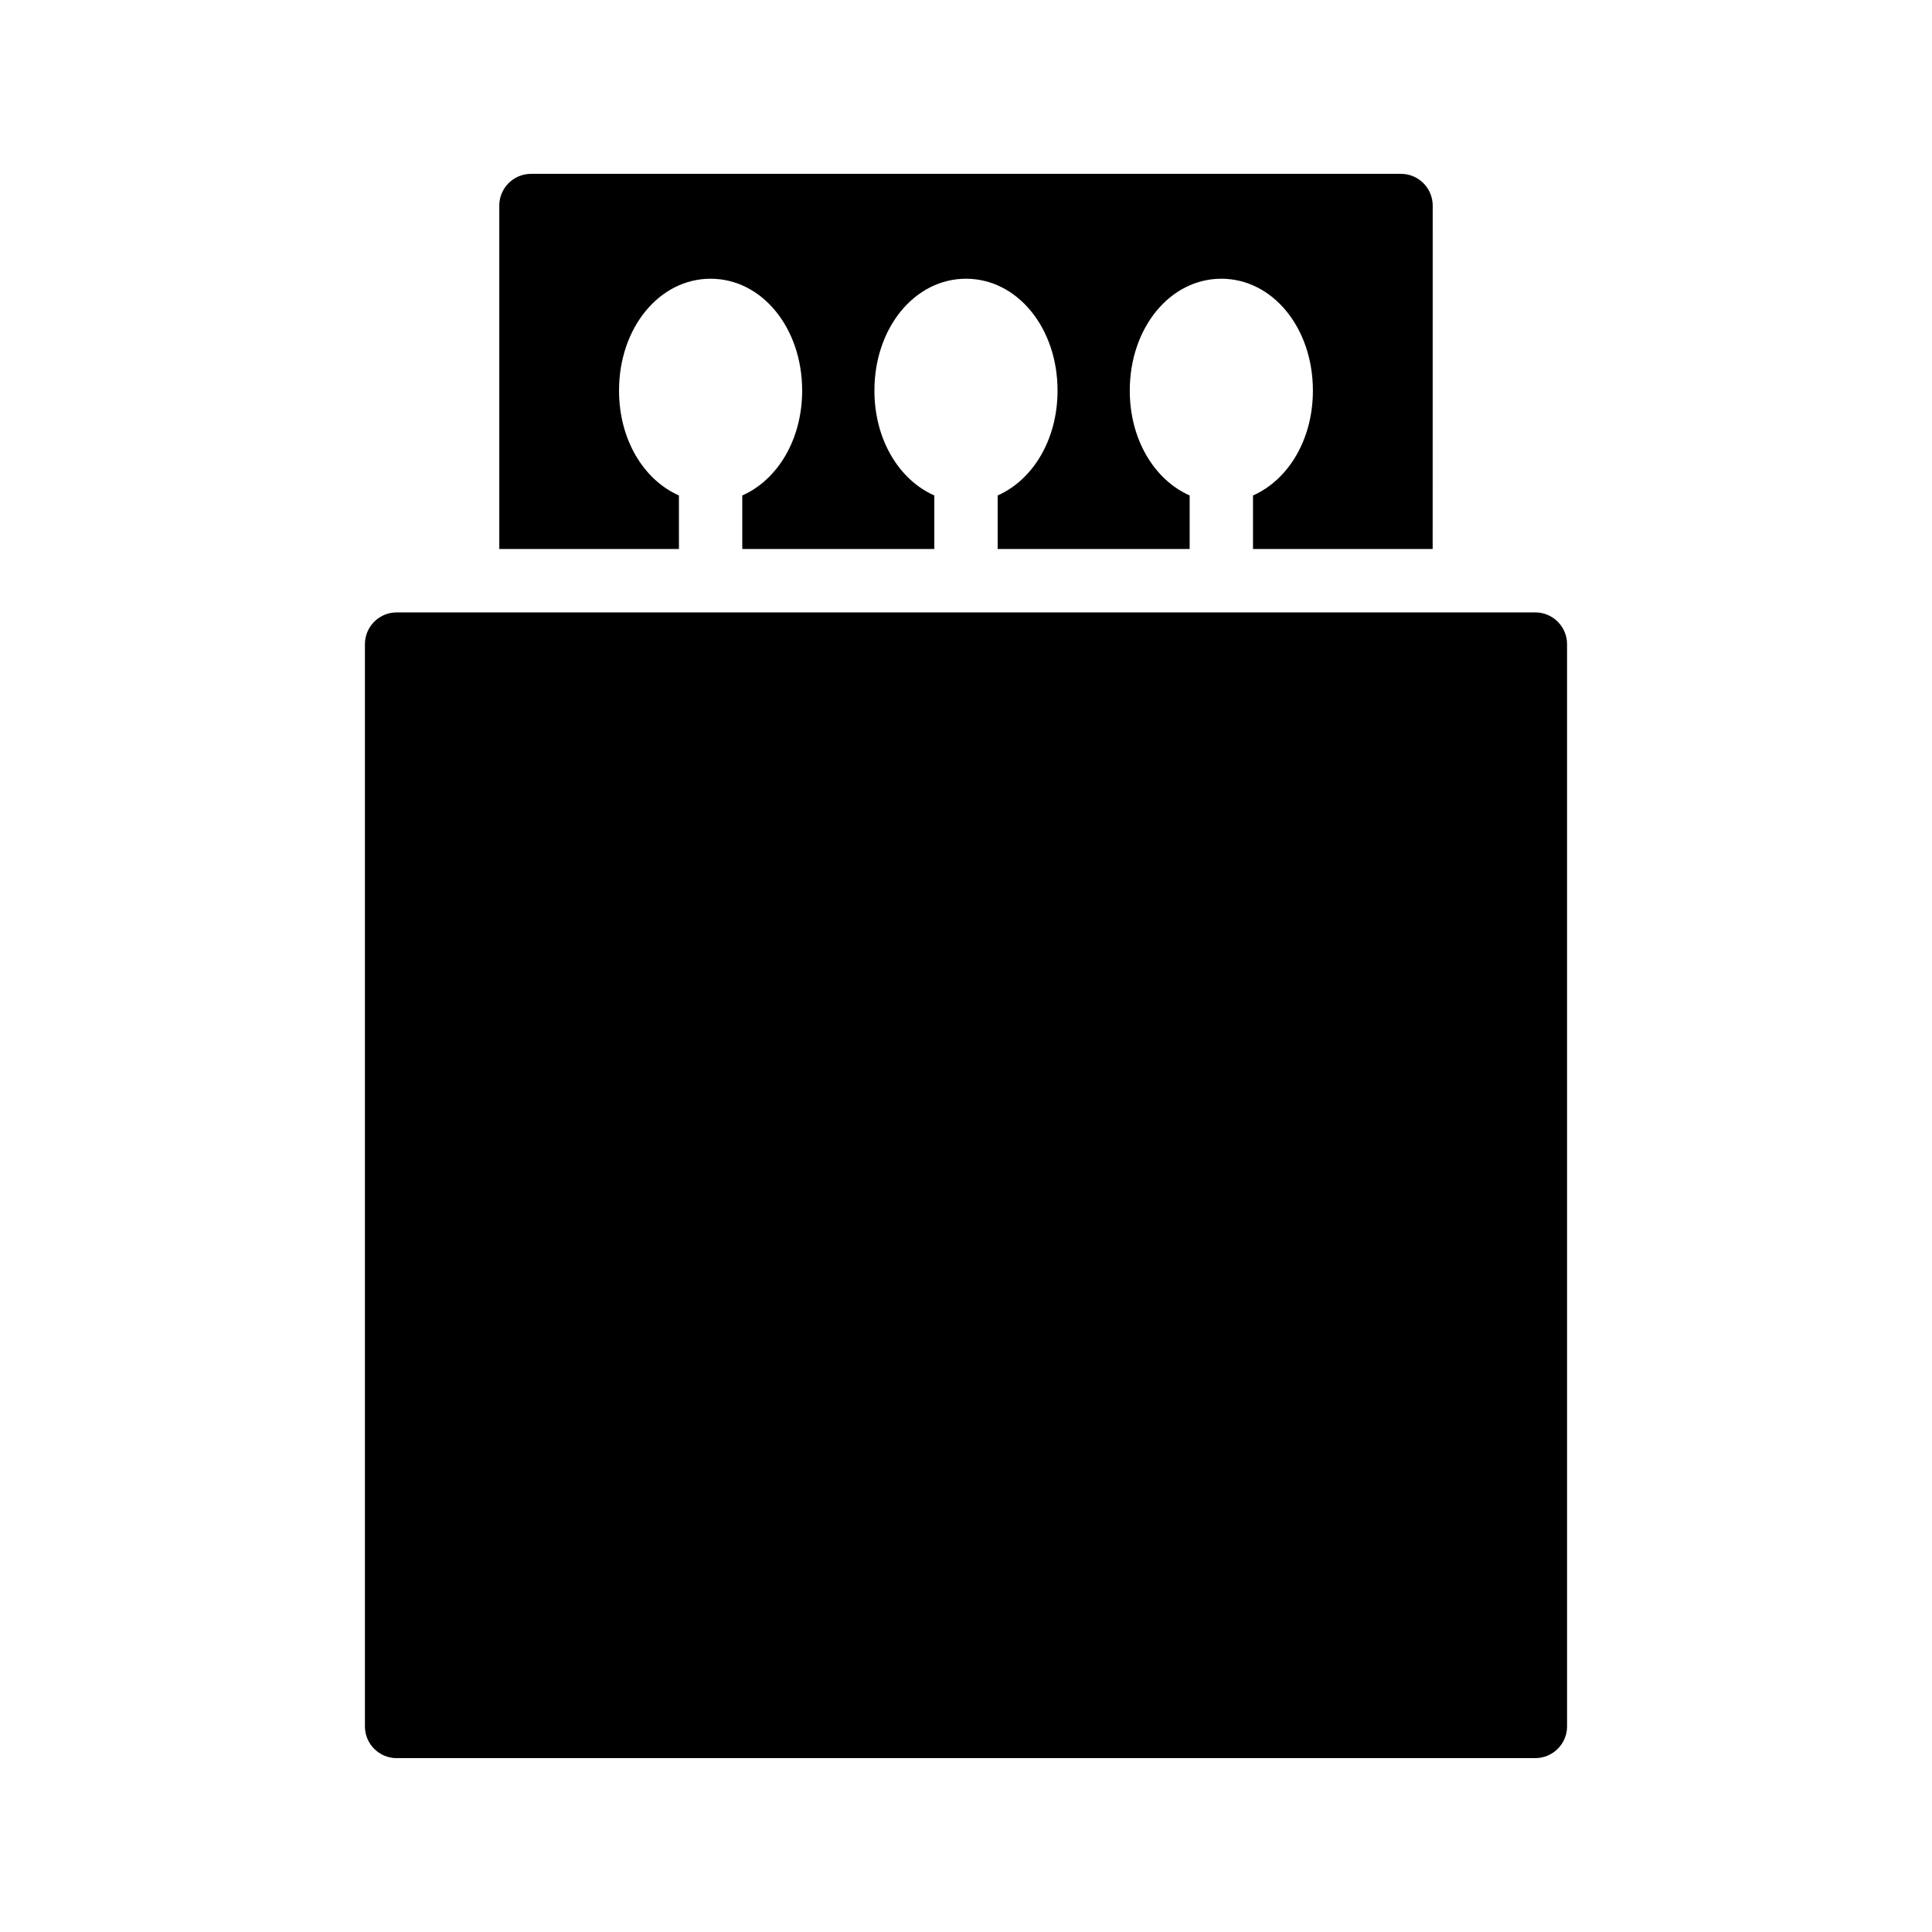
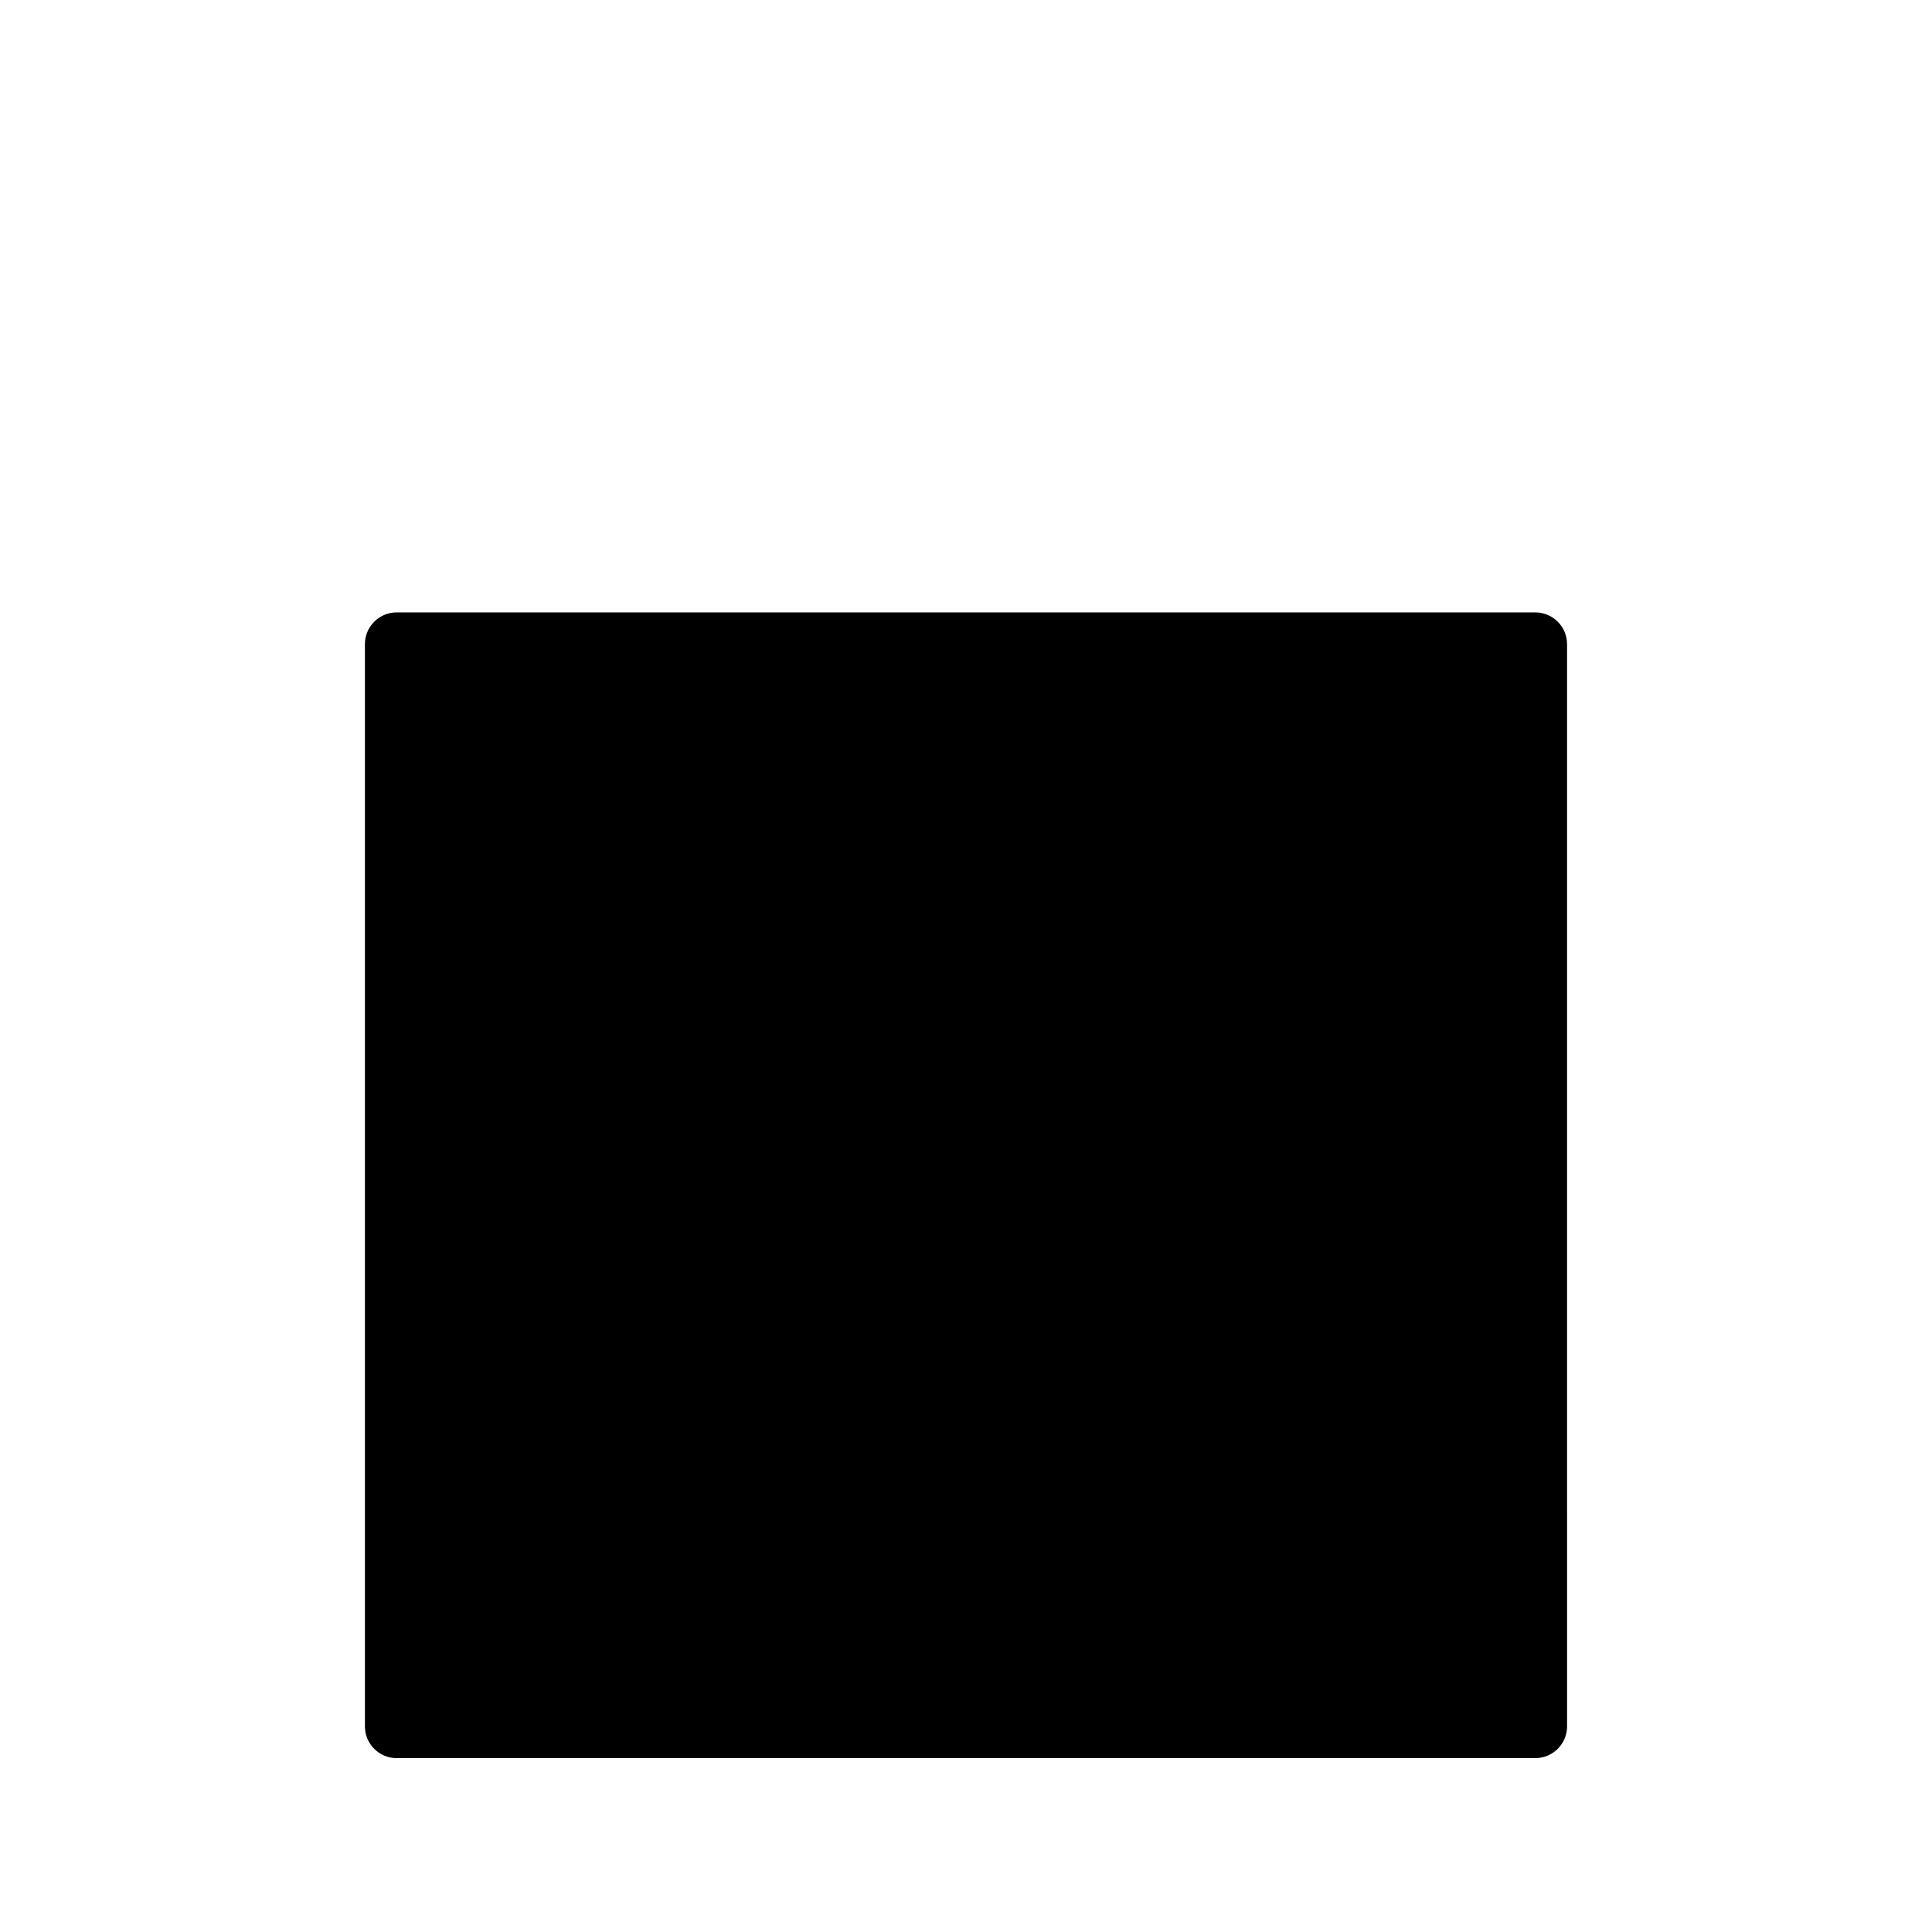
<svg xmlns="http://www.w3.org/2000/svg" fill="#000000" width="800px" height="800px" version="1.1" viewBox="144 144 512 512">
  <g>
-     <path d="m323.92 275.3c-9.32-4.113-15.871-14.777-15.871-27.793 0-16.625 10.664-29.641 24.266-29.641 13.602 0 24.266 13.016 24.266 29.641 0 13.016-6.551 23.68-15.871 27.793v14.191h50.891v-14.191c-9.32-4.113-15.871-14.777-15.871-27.793 0-16.625 10.664-29.641 24.266-29.641 13.602 0 24.266 13.016 24.266 29.641 0 13.016-6.551 23.68-15.871 27.793v14.191h50.883v-14.191c-9.32-4.113-15.871-14.777-15.871-27.793 0-16.625 10.664-29.641 24.266-29.641 13.602 0 24.266 13.016 24.266 29.641 0 13.016-6.551 23.68-15.871 27.793v14.191h47.609l0.012-91.02c0-4.617-3.777-8.398-8.398-8.398h-230.57c-4.617 0-8.398 3.777-8.398 8.398v91.023h47.609z" />
    <path d="m249.11 609.92h301.78c4.617 0 8.398-3.777 8.398-8.398l-0.004-286.83c0-4.617-3.777-8.398-8.398-8.398h-301.78c-4.617 0-8.398 3.777-8.398 8.398v286.84c0 4.617 3.777 8.395 8.398 8.395z" />
  </g>
</svg>